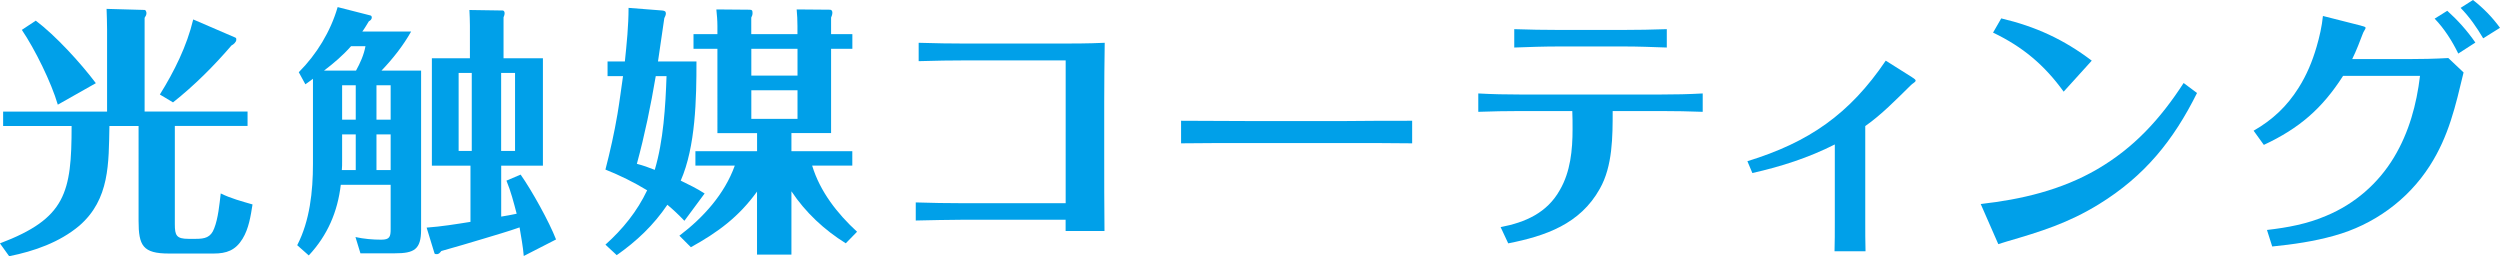
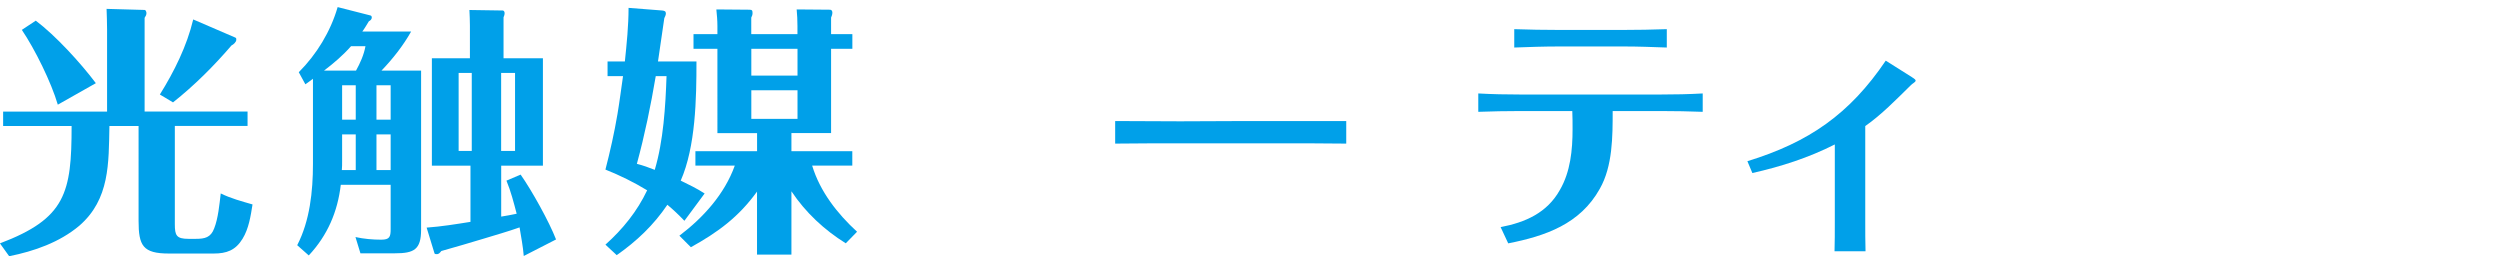
<svg xmlns="http://www.w3.org/2000/svg" id="_レイヤー_2" width="447.58" height="45.87" viewBox="0 0 447.58 45.87">
  <defs>
    <style>.cls-1{fill:#00a0e9;}</style>
  </defs>
  <g id="_文字">
    <g>
      <path class="cls-1" d="M44.32,19.97v2.58h-13.02v17.58c0,2.02,.28,2.63,2.44,2.63h1.32c1.6,0,2.68-.23,3.29-1.88,.71-1.79,.94-4.32,1.17-6.25,1.79,.89,3.76,1.41,5.69,1.97-.33,2.07-.66,4.32-1.79,6.16-1.27,2.07-2.87,2.63-5.17,2.63h-7.99c-4.7,0-5.45-1.41-5.45-5.87V22.56h-5.22c-.14,6.63,.09,13.11-5.4,17.86-3.52,2.96-8.08,4.56-12.55,5.45l-1.65-2.3c11.8-4.46,12.83-9.07,12.83-21.01H.56v-2.58H19.17V5.26c0-1.22-.05-2.44-.09-3.67l6.81,.19c.23,0,.33,.42,.33,.56,0,.33-.14,.56-.33,.85V19.97h18.42Zm-27.16-5.08l-6.81,3.85c-1.17-3.99-4.09-9.92-6.44-13.39l2.49-1.65c3.52,2.63,8.04,7.57,10.76,11.19ZM42.11,6.72c.19,.09,.19,.14,.19,.42,0,.38-.52,.85-.85,.99-3.15,3.67-6.67,7.19-10.48,10.2l-2.35-1.41c2.58-4.14,4.84-8.69,5.97-13.44l7.52,3.24Z" />
      <path class="cls-1" d="M75.39,12.64v28.48c0,3.57-1.27,4.23-4.7,4.23h-6.16l-.89-2.91c1.5,.33,3.1,.47,4.61,.47s1.69-.52,1.69-1.88v-7.94h-8.93c-.56,4.79-2.35,9.02-5.73,12.64l-2.07-1.83c2.26-4.37,2.82-9.63,2.82-14.57V14.1c-.42,.33-.89,.66-1.36,.99l-1.18-2.16c3.2-3.2,5.69-7.28,6.96-11.66l5.88,1.5c.19,.05,.23,.23,.23,.38,0,.28-.23,.52-.52,.66-.38,.61-.75,1.27-1.17,1.83h8.74c-1.46,2.58-3.29,4.89-5.31,7h7.1Zm-9.96-4.37h-2.58c-1.46,1.65-3.1,3.05-4.84,4.37h5.73c.75-1.36,1.41-2.82,1.69-4.37Zm-1.74,22.18v-6.39h-2.44v4.79c0,.56,0,1.08-.05,1.6h2.49Zm0-9.02v-6.16h-2.44v6.16h2.44Zm3.71,0h2.54v-6.16h-2.54v6.16Zm2.54,2.63h-2.54v6.39h2.54v-6.39Zm27.26-13.63V29.66h-7.47v9.12c.94-.14,1.83-.33,2.77-.52-.52-1.97-1.03-3.99-1.83-5.92l2.54-1.08c2.02,2.87,5.12,8.46,6.34,11.61l-5.78,2.96c-.14-1.69-.47-3.43-.75-5.12-2.12,.75-4.28,1.36-6.44,2.02-2.49,.75-5.03,1.5-7.57,2.21-.23,.28-.42,.56-.8,.56-.14,0-.38,0-.42-.14l-1.41-4.61c2.63-.19,5.22-.61,7.85-1.03v-10.06h-6.91V10.43h6.81V4.56c0-.94-.05-1.83-.09-2.77l5.97,.09c.23,0,.33,.28,.33,.47,0,.28-.09,.52-.19,.75v7.33h7.05Zm-12.74,2.63h-2.35v13.96h2.35V13.06Zm5.26,13.96h2.49V13.06h-2.49v13.96Z" />
      <path class="cls-1" d="M124.69,11c0,6.63-.14,15.23-2.82,21.34,1.46,.71,2.91,1.41,4.28,2.3l-3.62,4.89c-.94-.99-1.97-1.97-3.05-2.87-2.44,3.62-5.5,6.53-9.07,9.02l-2.02-1.88c3.1-2.77,5.69-5.97,7.47-9.73-2.4-1.46-4.89-2.68-7.47-3.71,.85-3.29,1.6-6.63,2.16-9.96,.38-2.26,.66-4.51,.99-6.77h-2.77v-2.63h3.1c.33-3.2,.66-6.39,.66-9.59l6.02,.47c.42,.05,.66,.14,.66,.52,0,.28-.14,.56-.28,.85-.38,2.58-.75,5.22-1.13,7.75h6.91Zm-10.67,18.33c1.08,.28,2.16,.66,3.2,1.08,1.55-5.17,1.93-11.42,2.11-16.78h-1.93c-.89,5.26-1.97,10.53-3.38,15.7Zm9.68,14.94l-2.07-2.07c4.28-3.24,8.08-7.43,9.92-12.55h-7.05v-2.58h11.04v-3.24h-7.1V8.74h-4.28v-2.63h4.28v-1.46c0-.99-.09-1.97-.19-2.96l5.92,.05c.47,0,.56,.14,.56,.61,0,.28-.09,.56-.23,.8v2.96h8.27v-1.46c0-.99-.05-2.02-.14-2.96l5.97,.05c.28,0,.42,.24,.42,.52s-.09,.61-.23,.89v2.96h3.81v2.63h-3.81v15.09h-7.1v3.24h10.9v2.58h-7.19c1.41,4.65,4.51,8.6,8.04,11.84l-2.02,2.07c-3.85-2.4-7.19-5.5-9.73-9.31v11.33h-6.16v-11.28c-3.29,4.56-7,7.28-11.84,9.96Zm10.81-30.74h8.27v-4.79h-8.27v4.79Zm0,7.75h8.27v-5.12h-8.27v5.12Z" />
-       <path class="cls-1" d="M164.45,7.66c2.91,.09,5.87,.14,8.79,.14h15.56c3.01,0,6.02,0,8.98-.14-.05,3.57-.09,7.1-.09,10.67v9.26c0,4.56,0,9.16,.05,13.77h-6.96v-2.02h-18.42c-2.77,0-5.59,.09-8.41,.14v-3.24c2.77,.09,5.59,.14,8.37,.14h18.47V10.81h-17.53c-2.91,0-5.88,.05-8.79,.14v-3.29Z" />
-       <path class="cls-1" d="M223.11,21.67h17.91c3.9-.05,7.85-.05,11.8-.05v4.04c-3.9-.05-7.8-.05-11.66-.05h-17.91c-3.95,0-7.85,0-11.8,.05v-4.04c3.9,0,7.75,.05,11.66,.05Z" />
+       <path class="cls-1" d="M223.11,21.67h17.91v4.04c-3.9-.05-7.8-.05-11.66-.05h-17.91c-3.95,0-7.85,0-11.8,.05v-4.04c3.9,0,7.75,.05,11.66,.05Z" />
      <path class="cls-1" d="M272.18,19.88c-2.49,0-5.03,.05-7.52,.14v-3.29c2.49,.14,4.98,.19,7.52,.19h25.14c2.54,0,5.03-.05,7.52-.19v3.29c-2.44-.09-4.93-.14-7.43-.14h-8.69c0,4.56,0,9.87-2.3,13.91-3.53,6.34-9.73,8.46-16.4,9.78l-1.36-2.91c4.42-.85,8.32-2.54,10.62-6.67,1.88-3.24,2.26-7.14,2.26-10.86,0-1.08,0-2.16-.05-3.24h-9.31Zm-1.08-14.66c2.68,.09,5.31,.14,7.99,.14h11.47c2.63,0,5.22-.05,7.85-.14v3.29c-2.54-.09-5.12-.19-7.66-.19h-11.66c-2.63,0-5.31,.09-7.99,.19v-3.29Z" />
      <path class="cls-1" d="M342.3,13.82c.52,.33,.66,.47,.66,.61s-.19,.33-.42,.47c-.24,.14-.56,.47-.8,.71-2.21,2.16-4.89,4.93-7.8,6.96v17.34c0,1.69,0,3.24,.05,5.08h-5.55c.05-1.69,.05-3.38,.05-5.08v-14.05c-4.75,2.4-9.59,3.95-14.76,5.12l-.89-2.12c11-3.38,18.28-8.41,24.77-18l4.7,2.96Z" />
-       <path class="cls-1" d="M393.34,16.64c-4.23,8.51-9.4,14.9-17.58,19.93-5.5,3.38-10.39,4.89-16.5,6.67-.52,.14-.99,.33-1.5,.47l-3.15-7.19c7.24-.8,14.43-2.49,20.82-6.2,6.63-3.85,11.37-9.07,15.51-15.46l2.4,1.79Zm-35.06-13.35c6.16,1.46,11.19,3.76,16.21,7.57l-5.03,5.55c-3.43-4.75-7.33-8.04-12.64-10.57l1.46-2.54Z" />
-       <path class="cls-1" d="M422.72,4.61c.61,.14,.8,.23,.8,.38,0,.09-.09,.28-.19,.42-.14,.23-.28,.47-.42,.89-.28,.75-1.08,2.87-1.79,4.28h9.78c2.49,0,4.98-.05,7.43-.19l2.73,2.58c-1.46,6.06-2.63,11.37-6.06,16.73-3.95,6.16-10.1,10.57-17.11,12.5-3.67,1.03-7.33,1.55-11.09,1.93l-.94-2.96c3.67-.42,7.24-1.08,10.62-2.54,5.08-2.11,9.31-5.78,12.13-10.48,2.68-4.46,4.04-9.45,4.65-14.57h-13.77c-3.76,5.87-7.85,9.4-14.19,12.36l-1.83-2.54c3.38-1.93,5.97-4.37,8.04-7.66,1.46-2.3,2.49-4.79,3.24-7.38,.52-1.79,.94-3.62,1.13-5.5l6.86,1.74Zm17.39,4.98c-1.08-2.21-2.49-4.46-4.23-6.25l2.26-1.41c1.88,1.69,3.57,3.57,5.03,5.69l-3.06,1.97Zm4.46-2.73c-1.13-1.93-2.44-3.81-4.04-5.45l2.21-1.41c1.83,1.41,3.48,3.1,4.84,4.98l-3.01,1.88Z" />
    </g>
  </g>
</svg>